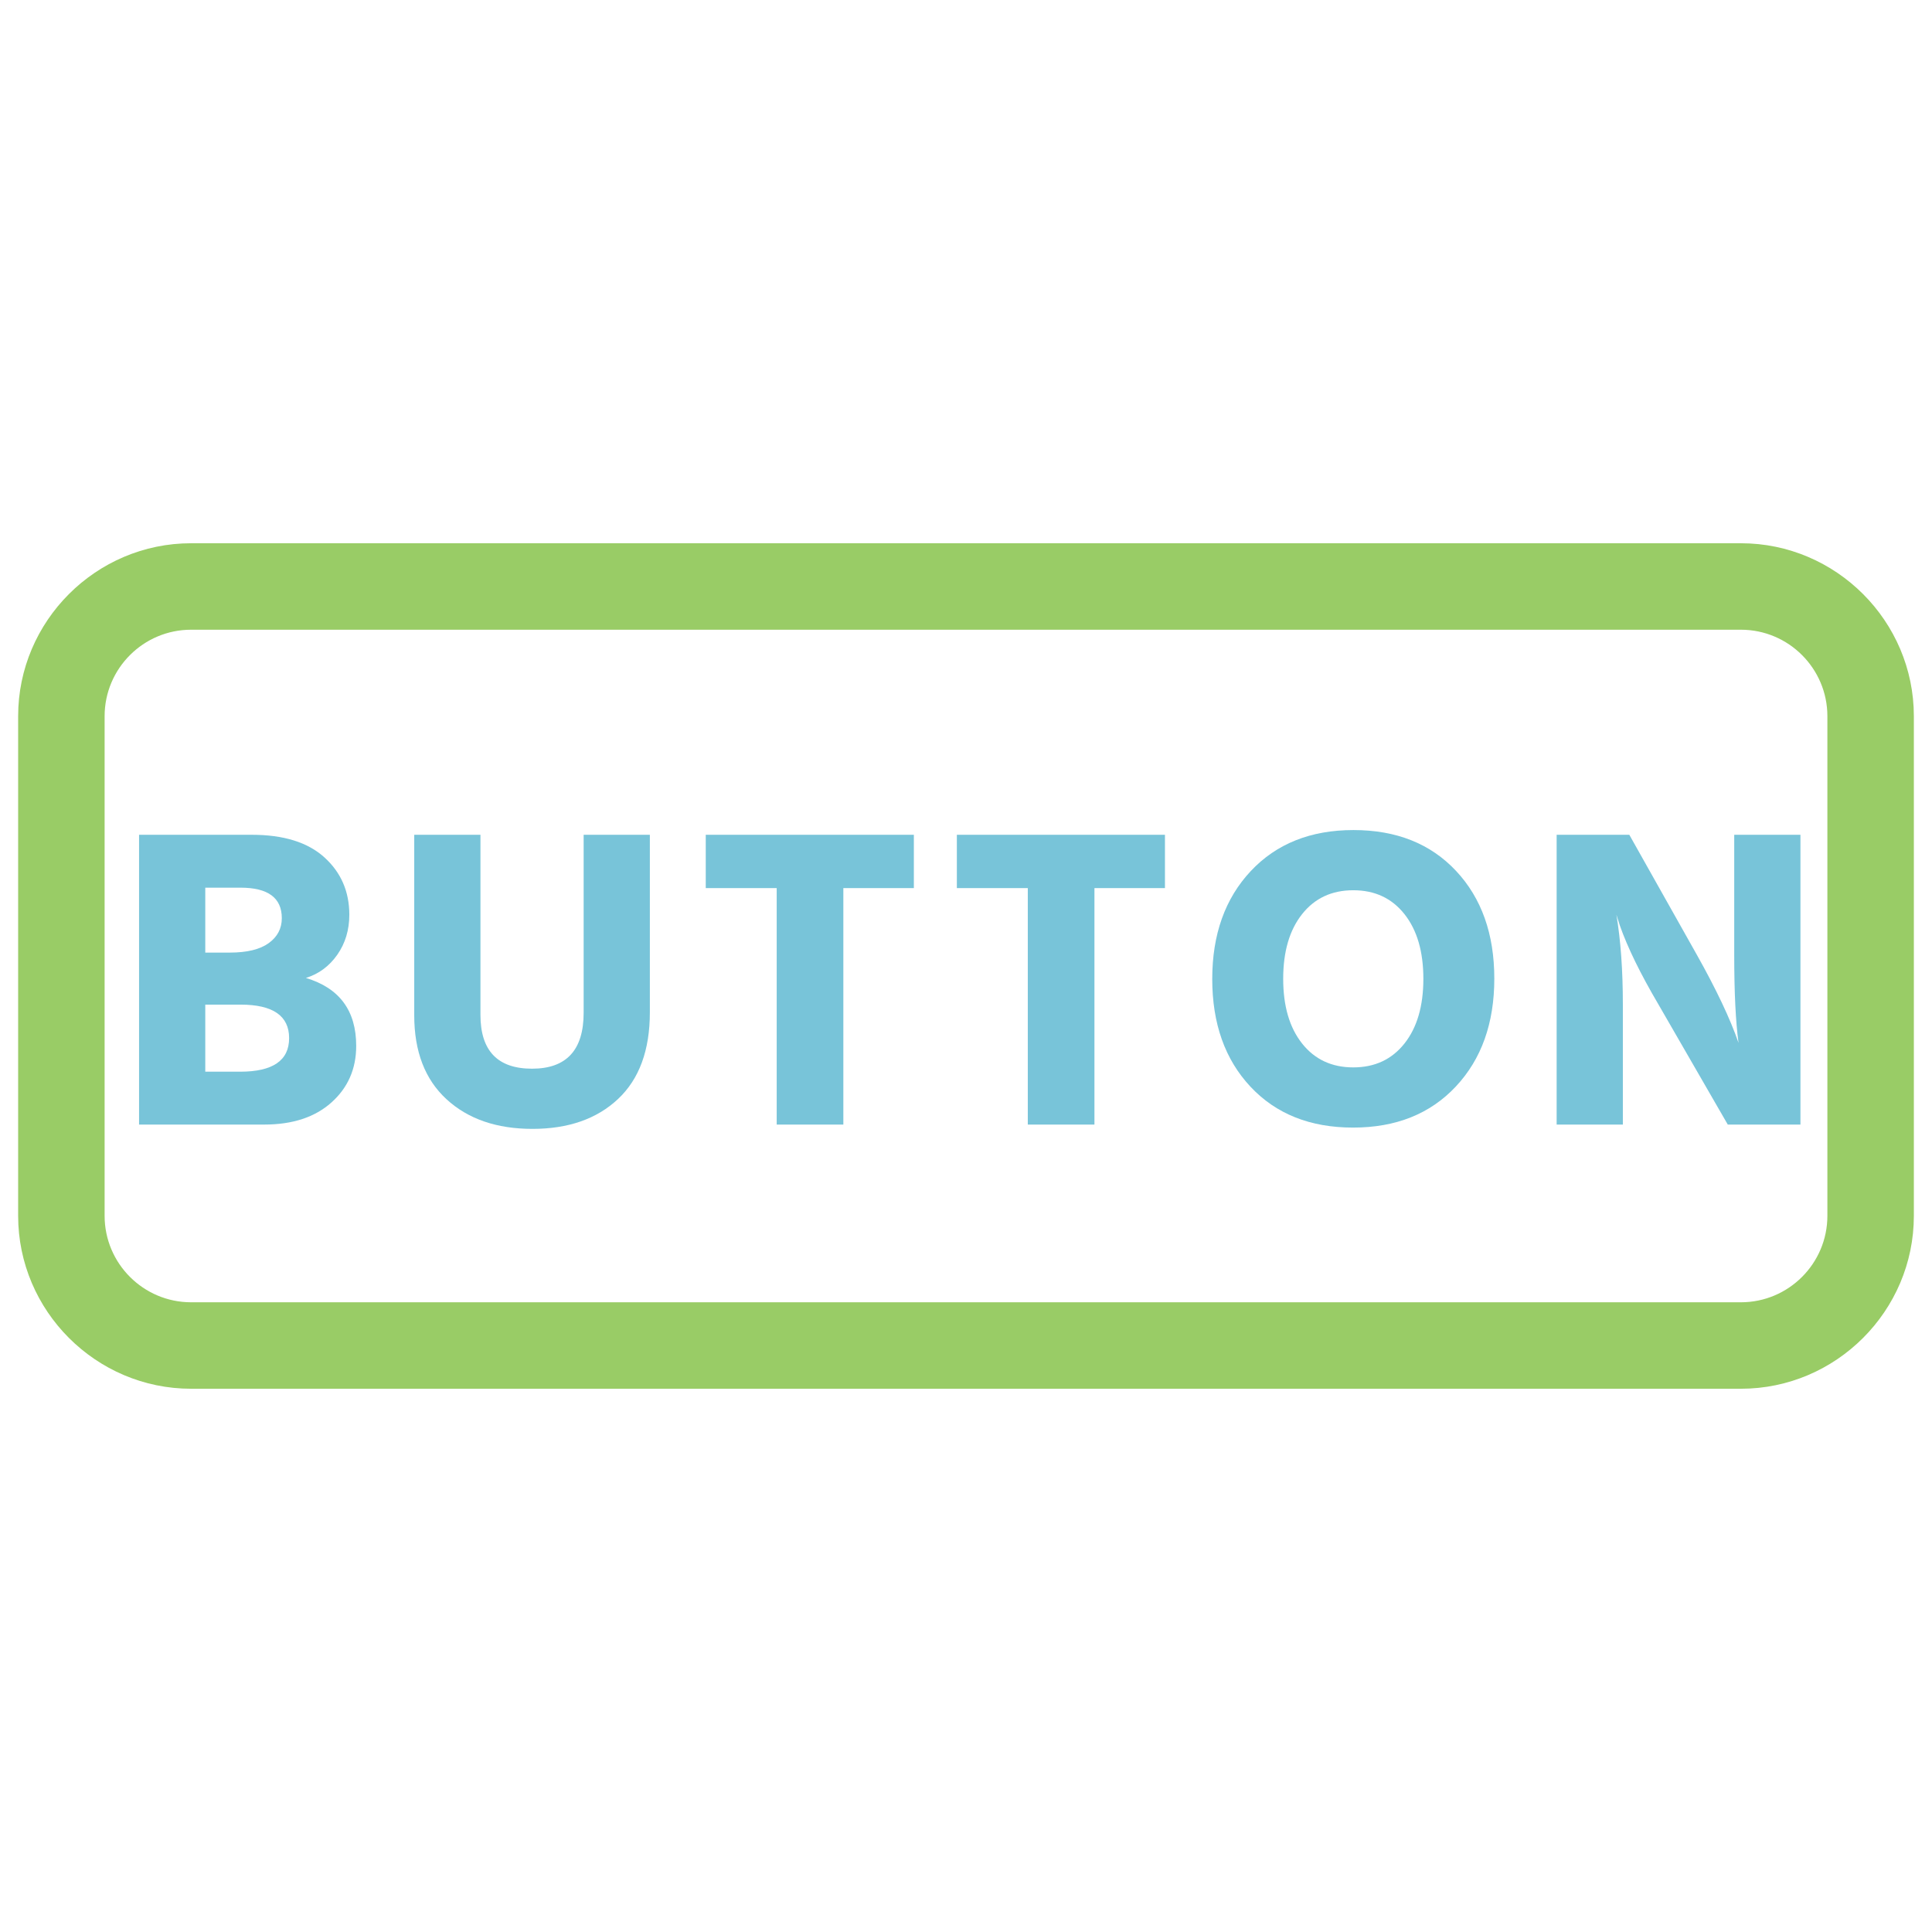
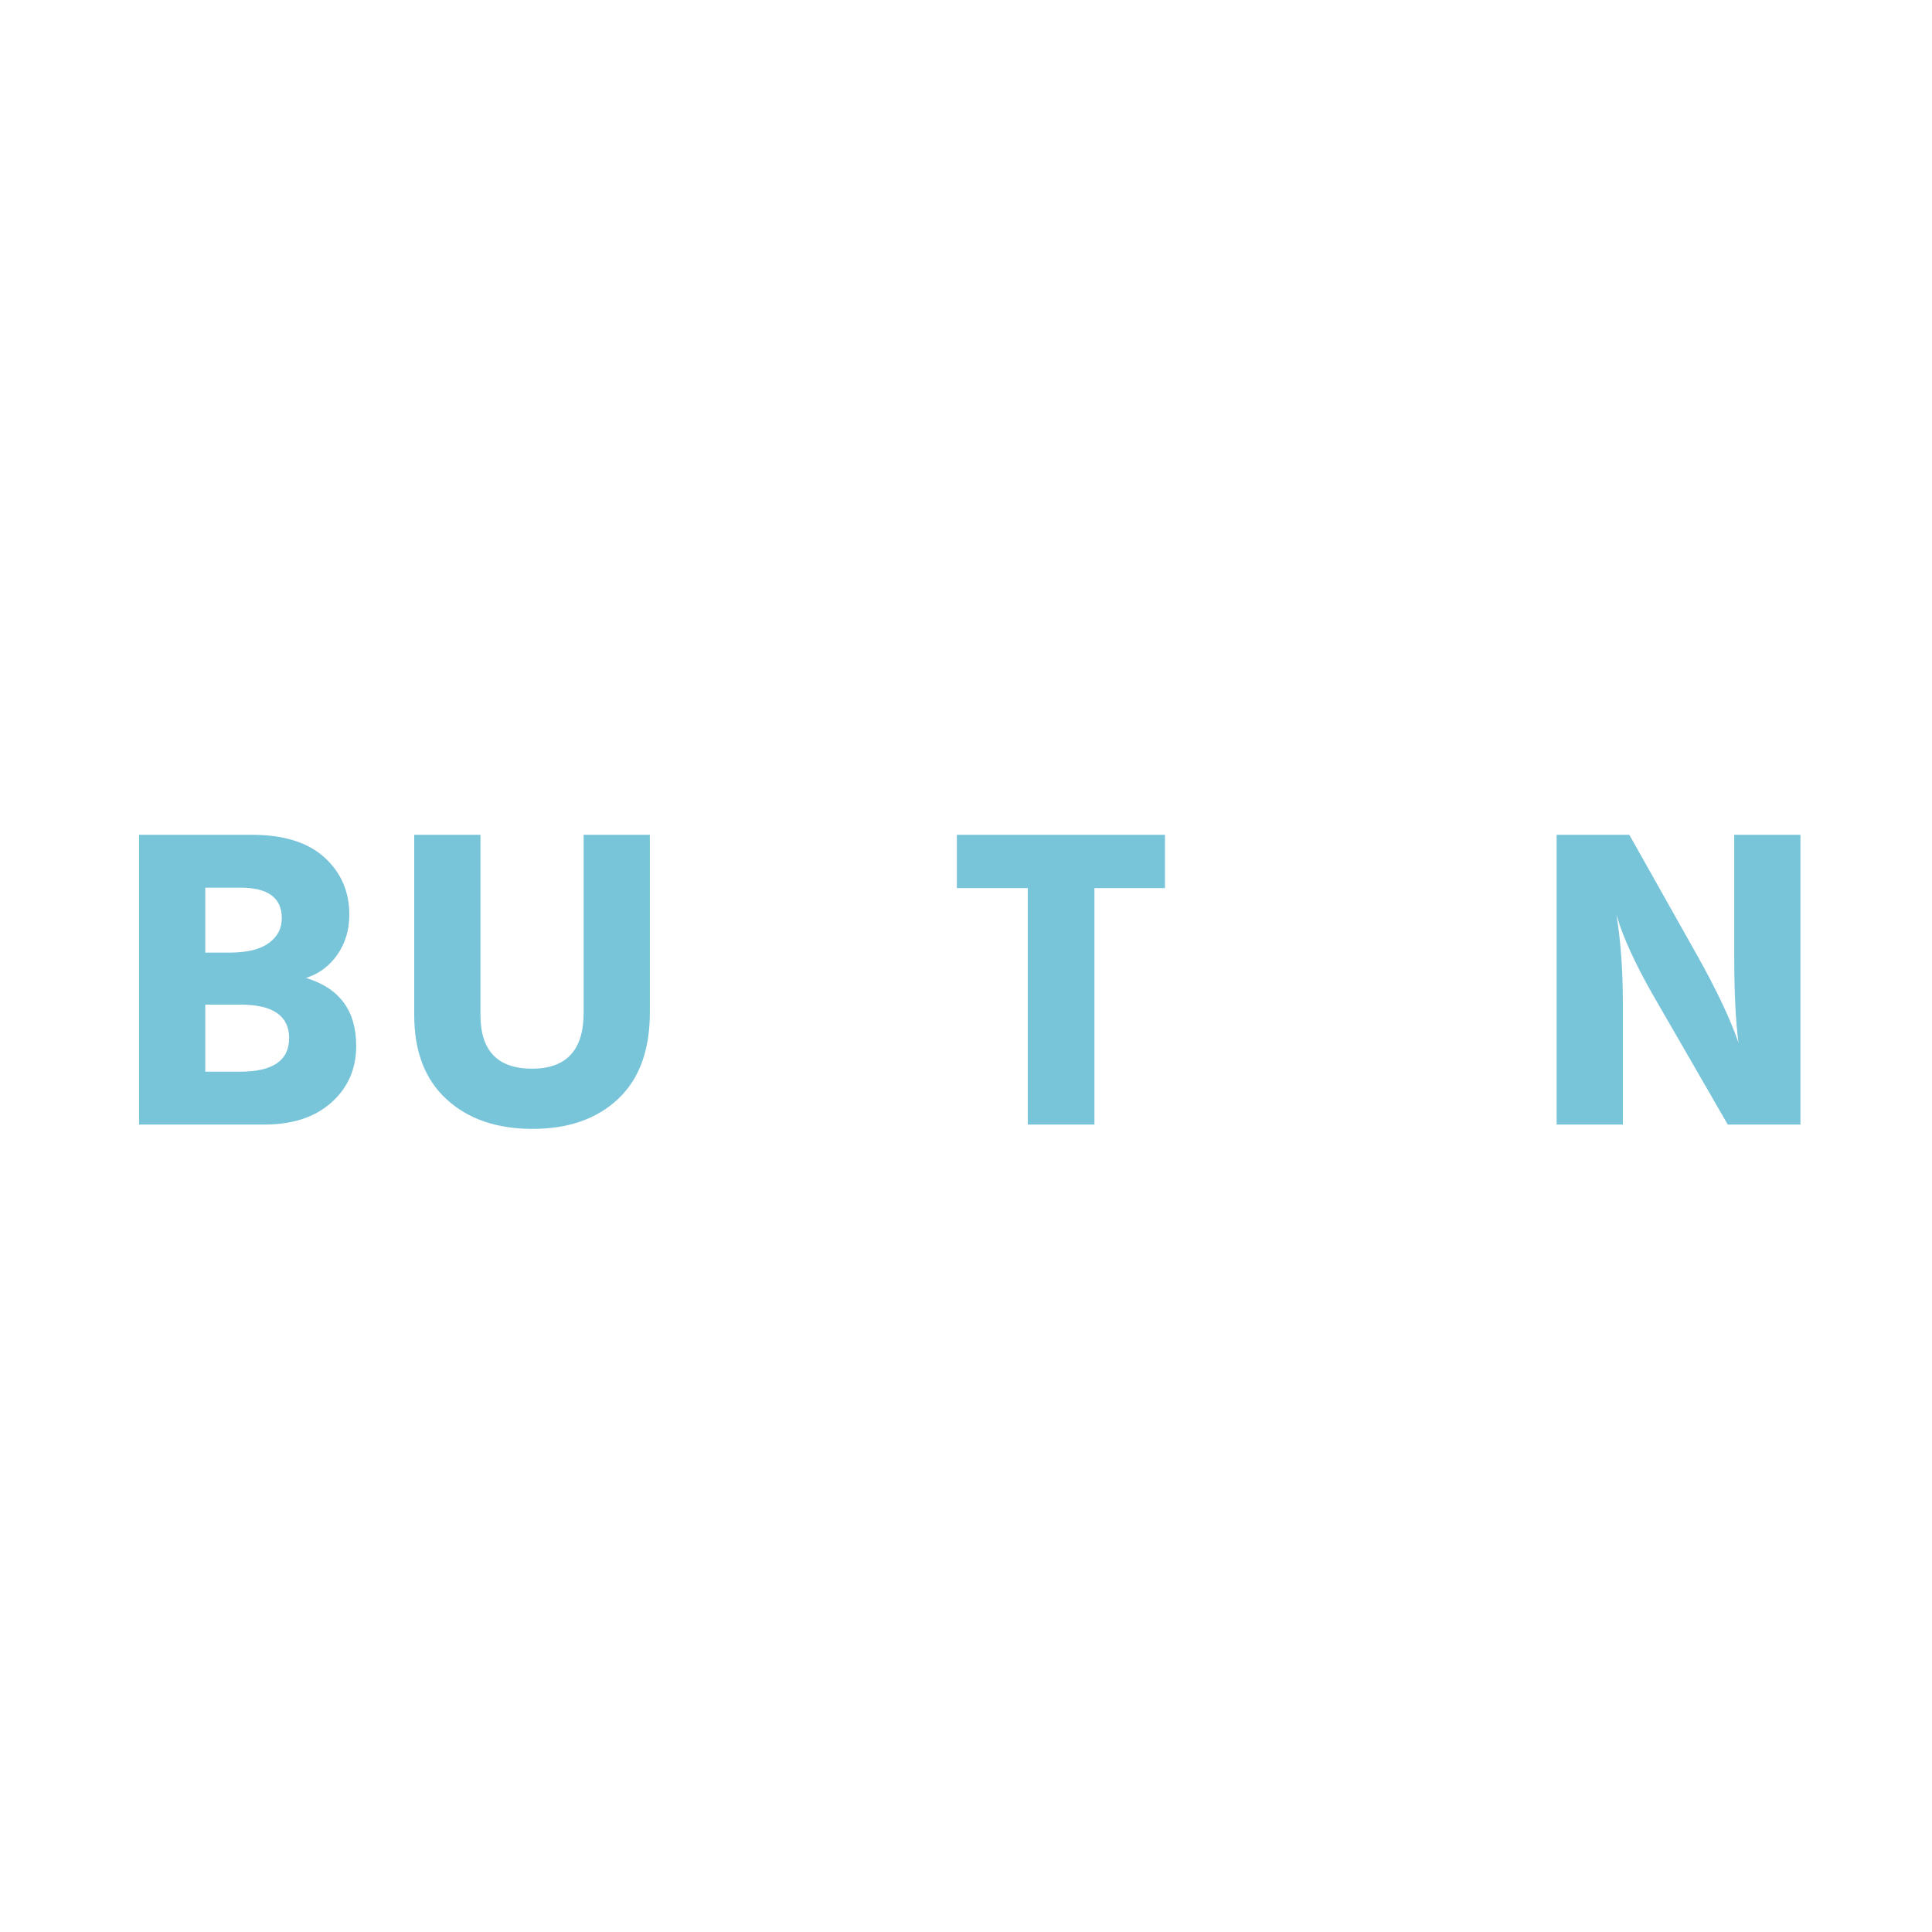
<svg xmlns="http://www.w3.org/2000/svg" version="1.1" id="Ebene_1" x="0px" y="0px" viewBox="0 0 500 500" style="enable-background:new 0 0 500 500;" xml:space="preserve">
  <g>
    <g>
-       <path style="fill:#99CC66;" d="M450.547,162.971c12.34,0,22.379,10.039,22.379,22.379v129.3c0,12.34-10.039,22.379-22.379,22.379    H49.453c-12.34,0-22.379-10.039-22.379-22.379v-129.3c0-12.34,10.039-22.379,22.379-22.379H450.547 M450.547,140.592H49.453    c-24.617,0-44.758,20.141-44.758,44.758v129.3c0,24.617,20.141,44.758,44.758,44.758h401.094    c24.617,0,44.758-20.141,44.758-44.758v-129.3C495.305,160.733,475.164,140.592,450.547,140.592L450.547,140.592z" />
-     </g>
+       </g>
    <g>
-       <path style="fill:#78C4D9;" d="M35.989,216.041h29.155c8.234,0,14.503,1.947,18.806,5.842c4.302,3.894,6.454,8.846,6.454,14.855    c0,3.932-1.04,7.383-3.115,10.349c-2.078,2.967-4.785,4.971-8.123,6.008c8.679,2.598,13.019,8.457,13.019,17.581    c0,5.936-2.133,10.813-6.398,14.632c-4.266,3.822-10.07,5.73-17.415,5.73H35.99V216.04h-0.001V216.041z M53.125,229.728v16.802    h6.343c4.451,0,7.806-0.815,10.07-2.448c2.262-1.631,3.394-3.783,3.394-6.454c0-5.267-3.561-7.9-10.683-7.9L53.125,229.728    L53.125,229.728z M53.125,277.353h9.013c8.457,0,12.685-2.893,12.685-8.679c0-5.785-4.192-8.678-12.574-8.678h-9.125v17.357    H53.125z" />
+       <path style="fill:#78C4D9;" d="M35.989,216.041h29.155c8.234,0,14.503,1.947,18.806,5.842c4.302,3.894,6.454,8.846,6.454,14.855    c0,3.932-1.04,7.383-3.115,10.349c-2.078,2.967-4.785,4.971-8.123,6.008c8.679,2.598,13.019,8.457,13.019,17.581    c0,5.936-2.133,10.813-6.398,14.632c-4.266,3.822-10.07,5.73-17.415,5.73H35.99V216.04h-0.001V216.041M53.125,229.728v16.802    h6.343c4.451,0,7.806-0.815,10.07-2.448c2.262-1.631,3.394-3.783,3.394-6.454c0-5.267-3.561-7.9-10.683-7.9L53.125,229.728    L53.125,229.728z M53.125,277.353h9.013c8.457,0,12.685-2.893,12.685-8.679c0-5.785-4.192-8.678-12.574-8.678h-9.125v17.357    H53.125z" />
      <path style="fill:#78C4D9;" d="M151.047,262.109v-46.068h17.136v45.956c0,9.792-2.746,17.267-8.234,22.423    c-5.491,5.157-12.871,7.733-22.144,7.733c-9.275,0-16.691-2.559-22.255-7.678c-5.564-5.119-8.345-12.351-8.345-21.698v-46.735    h17.136v46.624c0,9.274,4.451,13.91,13.353,13.91C146.596,276.574,151.047,271.753,151.047,262.109z" />
-       <path style="fill:#78C4D9;" d="M236.506,216.041v13.798h-18.249v61.201H201.01v-61.201h-18.361v-13.798H236.506z" />
      <path style="fill:#78C4D9;" d="M301.488,216.041v13.798H283.24v61.201h-17.247v-61.201h-18.359v-13.798H301.488z" />
-       <path style="fill:#78C4D9;" d="M350.171,291.819c-11.091,0-19.938-3.522-26.54-10.57c-6.604-7.048-9.904-16.339-9.904-27.875    c0-11.533,3.32-20.845,9.96-27.929c6.638-7.083,15.503-10.627,26.595-10.627c11.089,0,19.936,3.524,26.54,10.57    c6.601,7.049,9.904,16.34,9.904,27.874c0,11.537-3.322,20.847-9.96,27.93C370.126,288.278,361.26,291.819,350.171,291.819z     M336.985,236.571c-3.266,4.117-4.896,9.701-4.896,16.747c0,7.049,1.631,12.63,4.896,16.747c3.265,4.117,7.678,6.176,13.242,6.176    s9.976-2.059,13.242-6.176c3.265-4.117,4.897-9.698,4.897-16.747c0-7.047-1.633-12.63-4.897-16.747    c-3.266-4.117-7.678-6.176-13.242-6.176S340.248,232.454,336.985,236.571z" />
      <path style="fill:#78C4D9;" d="M402.859,291.04v-74.999h18.806l17.47,31.046c5.044,8.977,8.642,16.58,10.794,22.812    c-0.742-5.489-1.113-13.093-1.113-22.812v-31.046h17.136v74.999h-18.806l-17.915-31.046c-4.672-7.937-8.01-14.761-10.015-20.474    l-0.889-2.781c1.113,6.676,1.668,14.428,1.668,23.257v31.046h-17.136L402.859,291.04L402.859,291.04z" />
    </g>
  </g>
</svg>